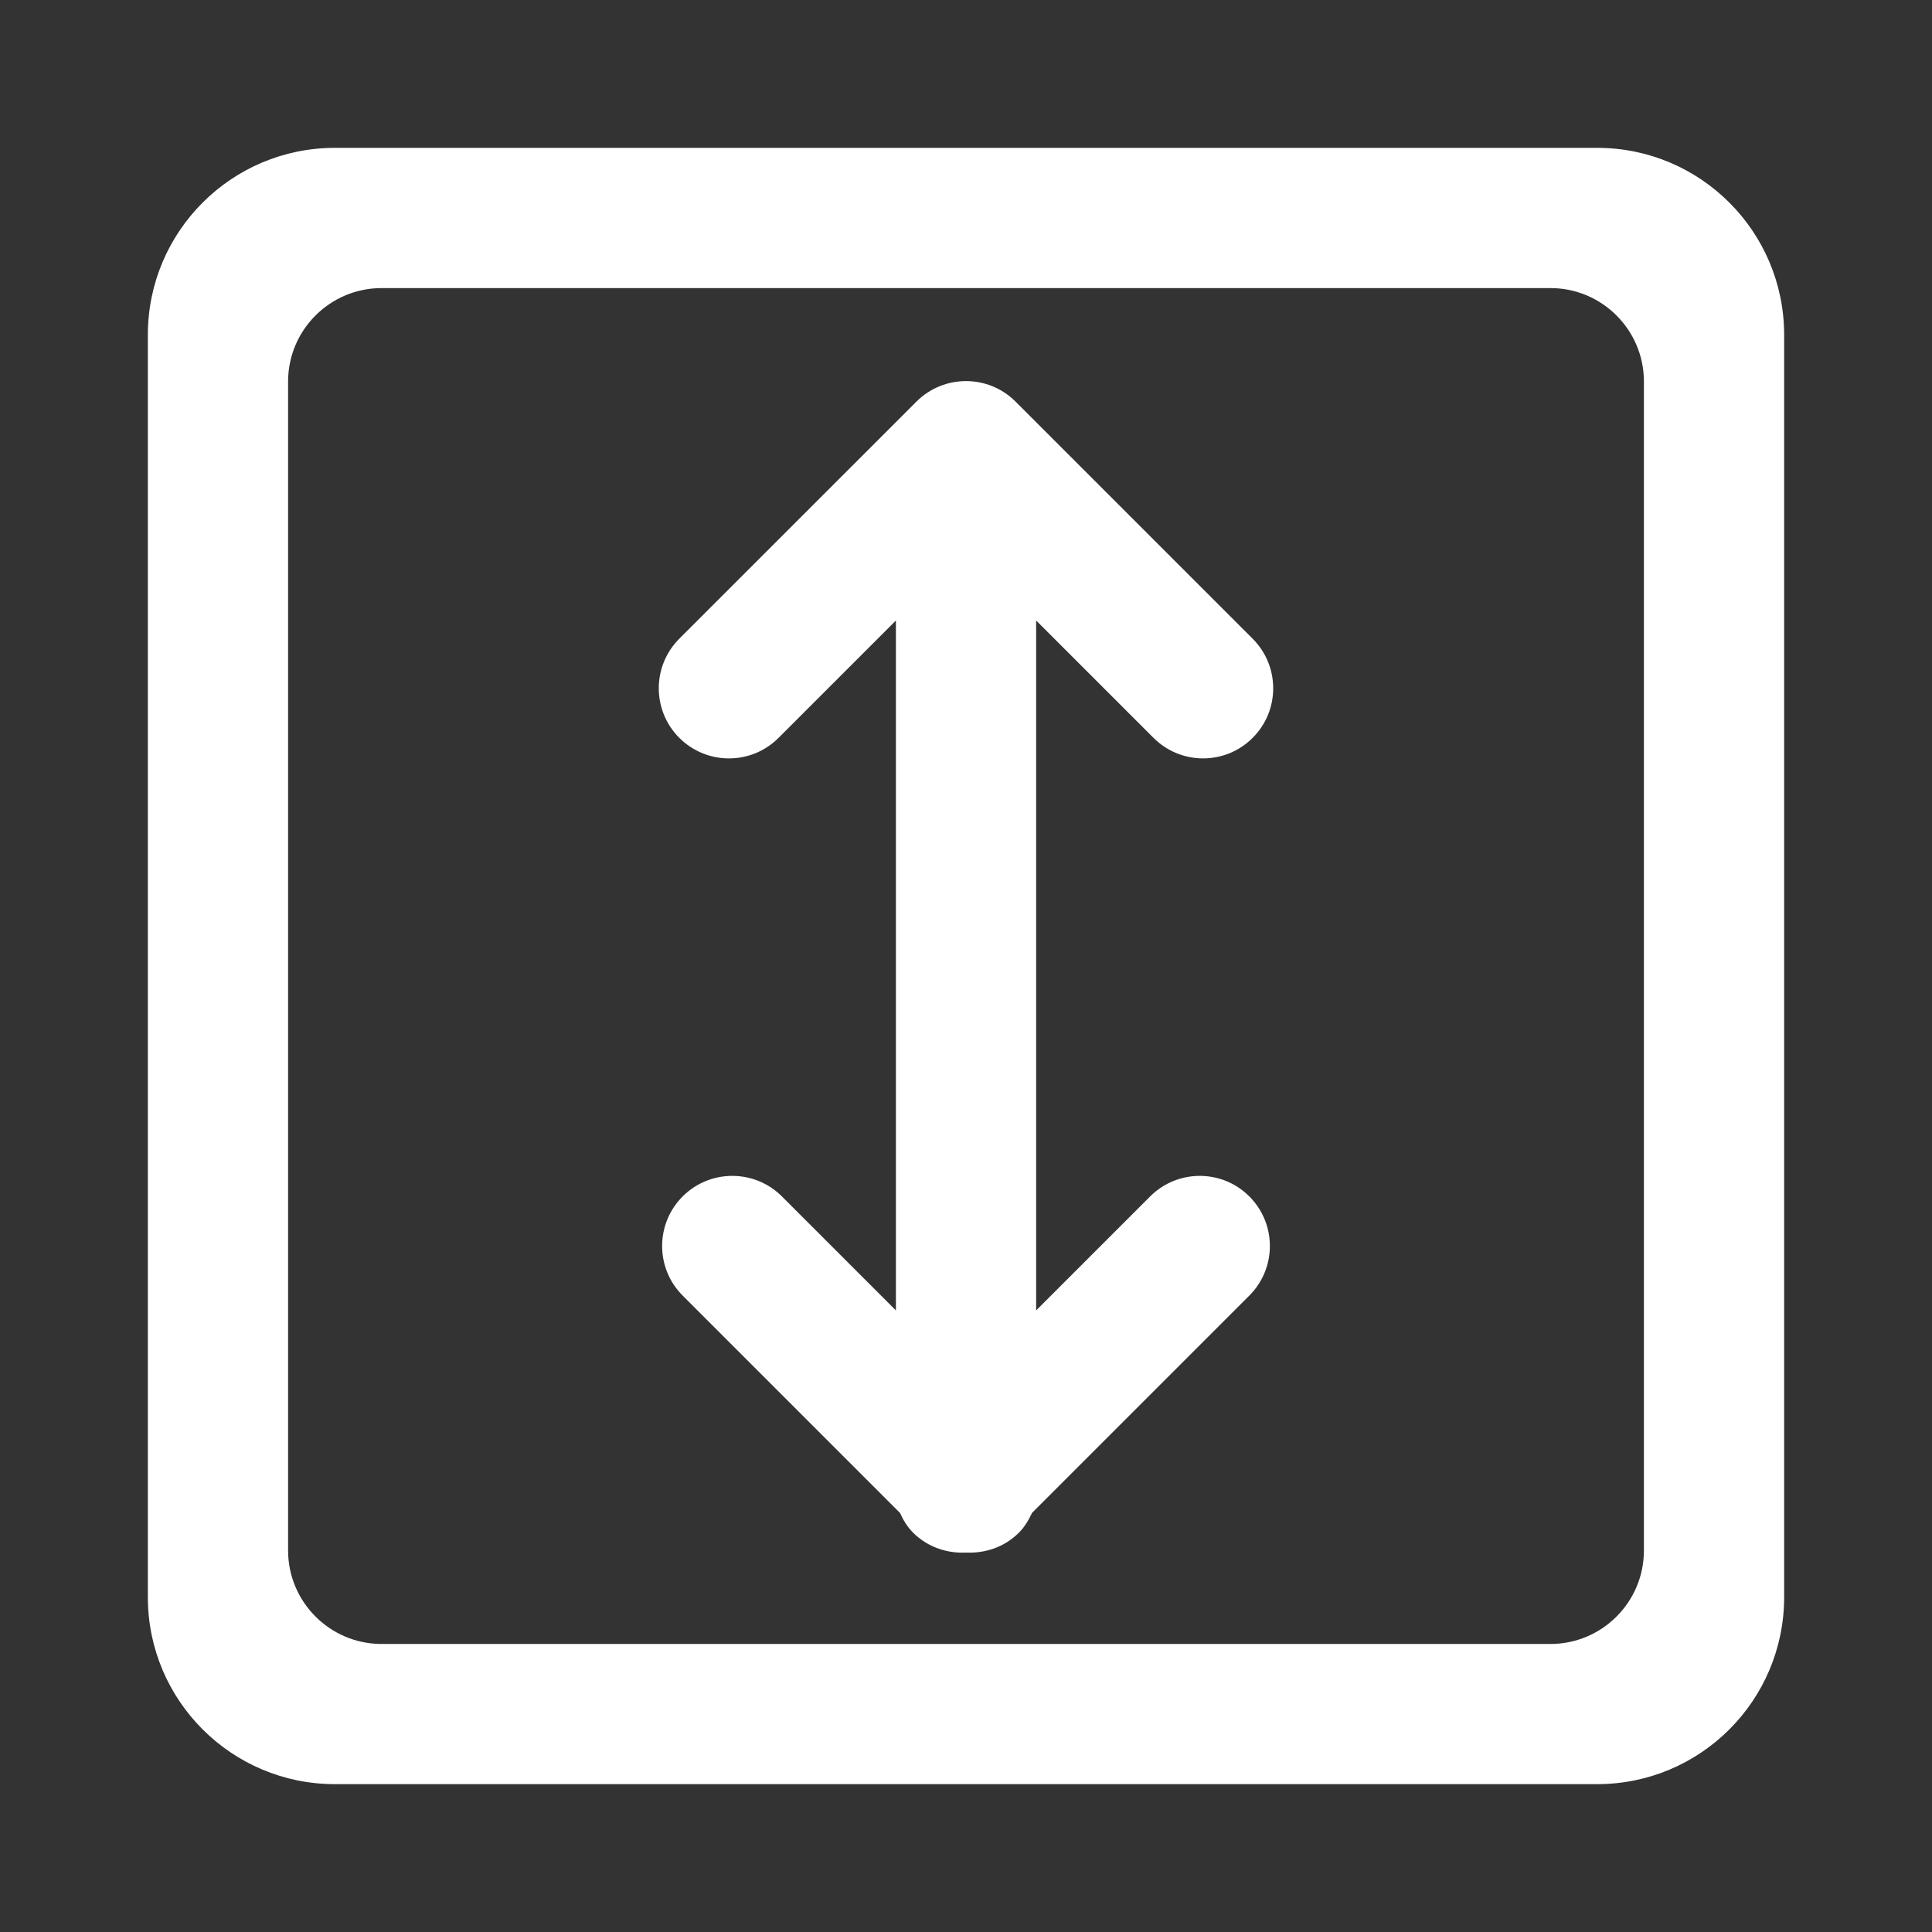
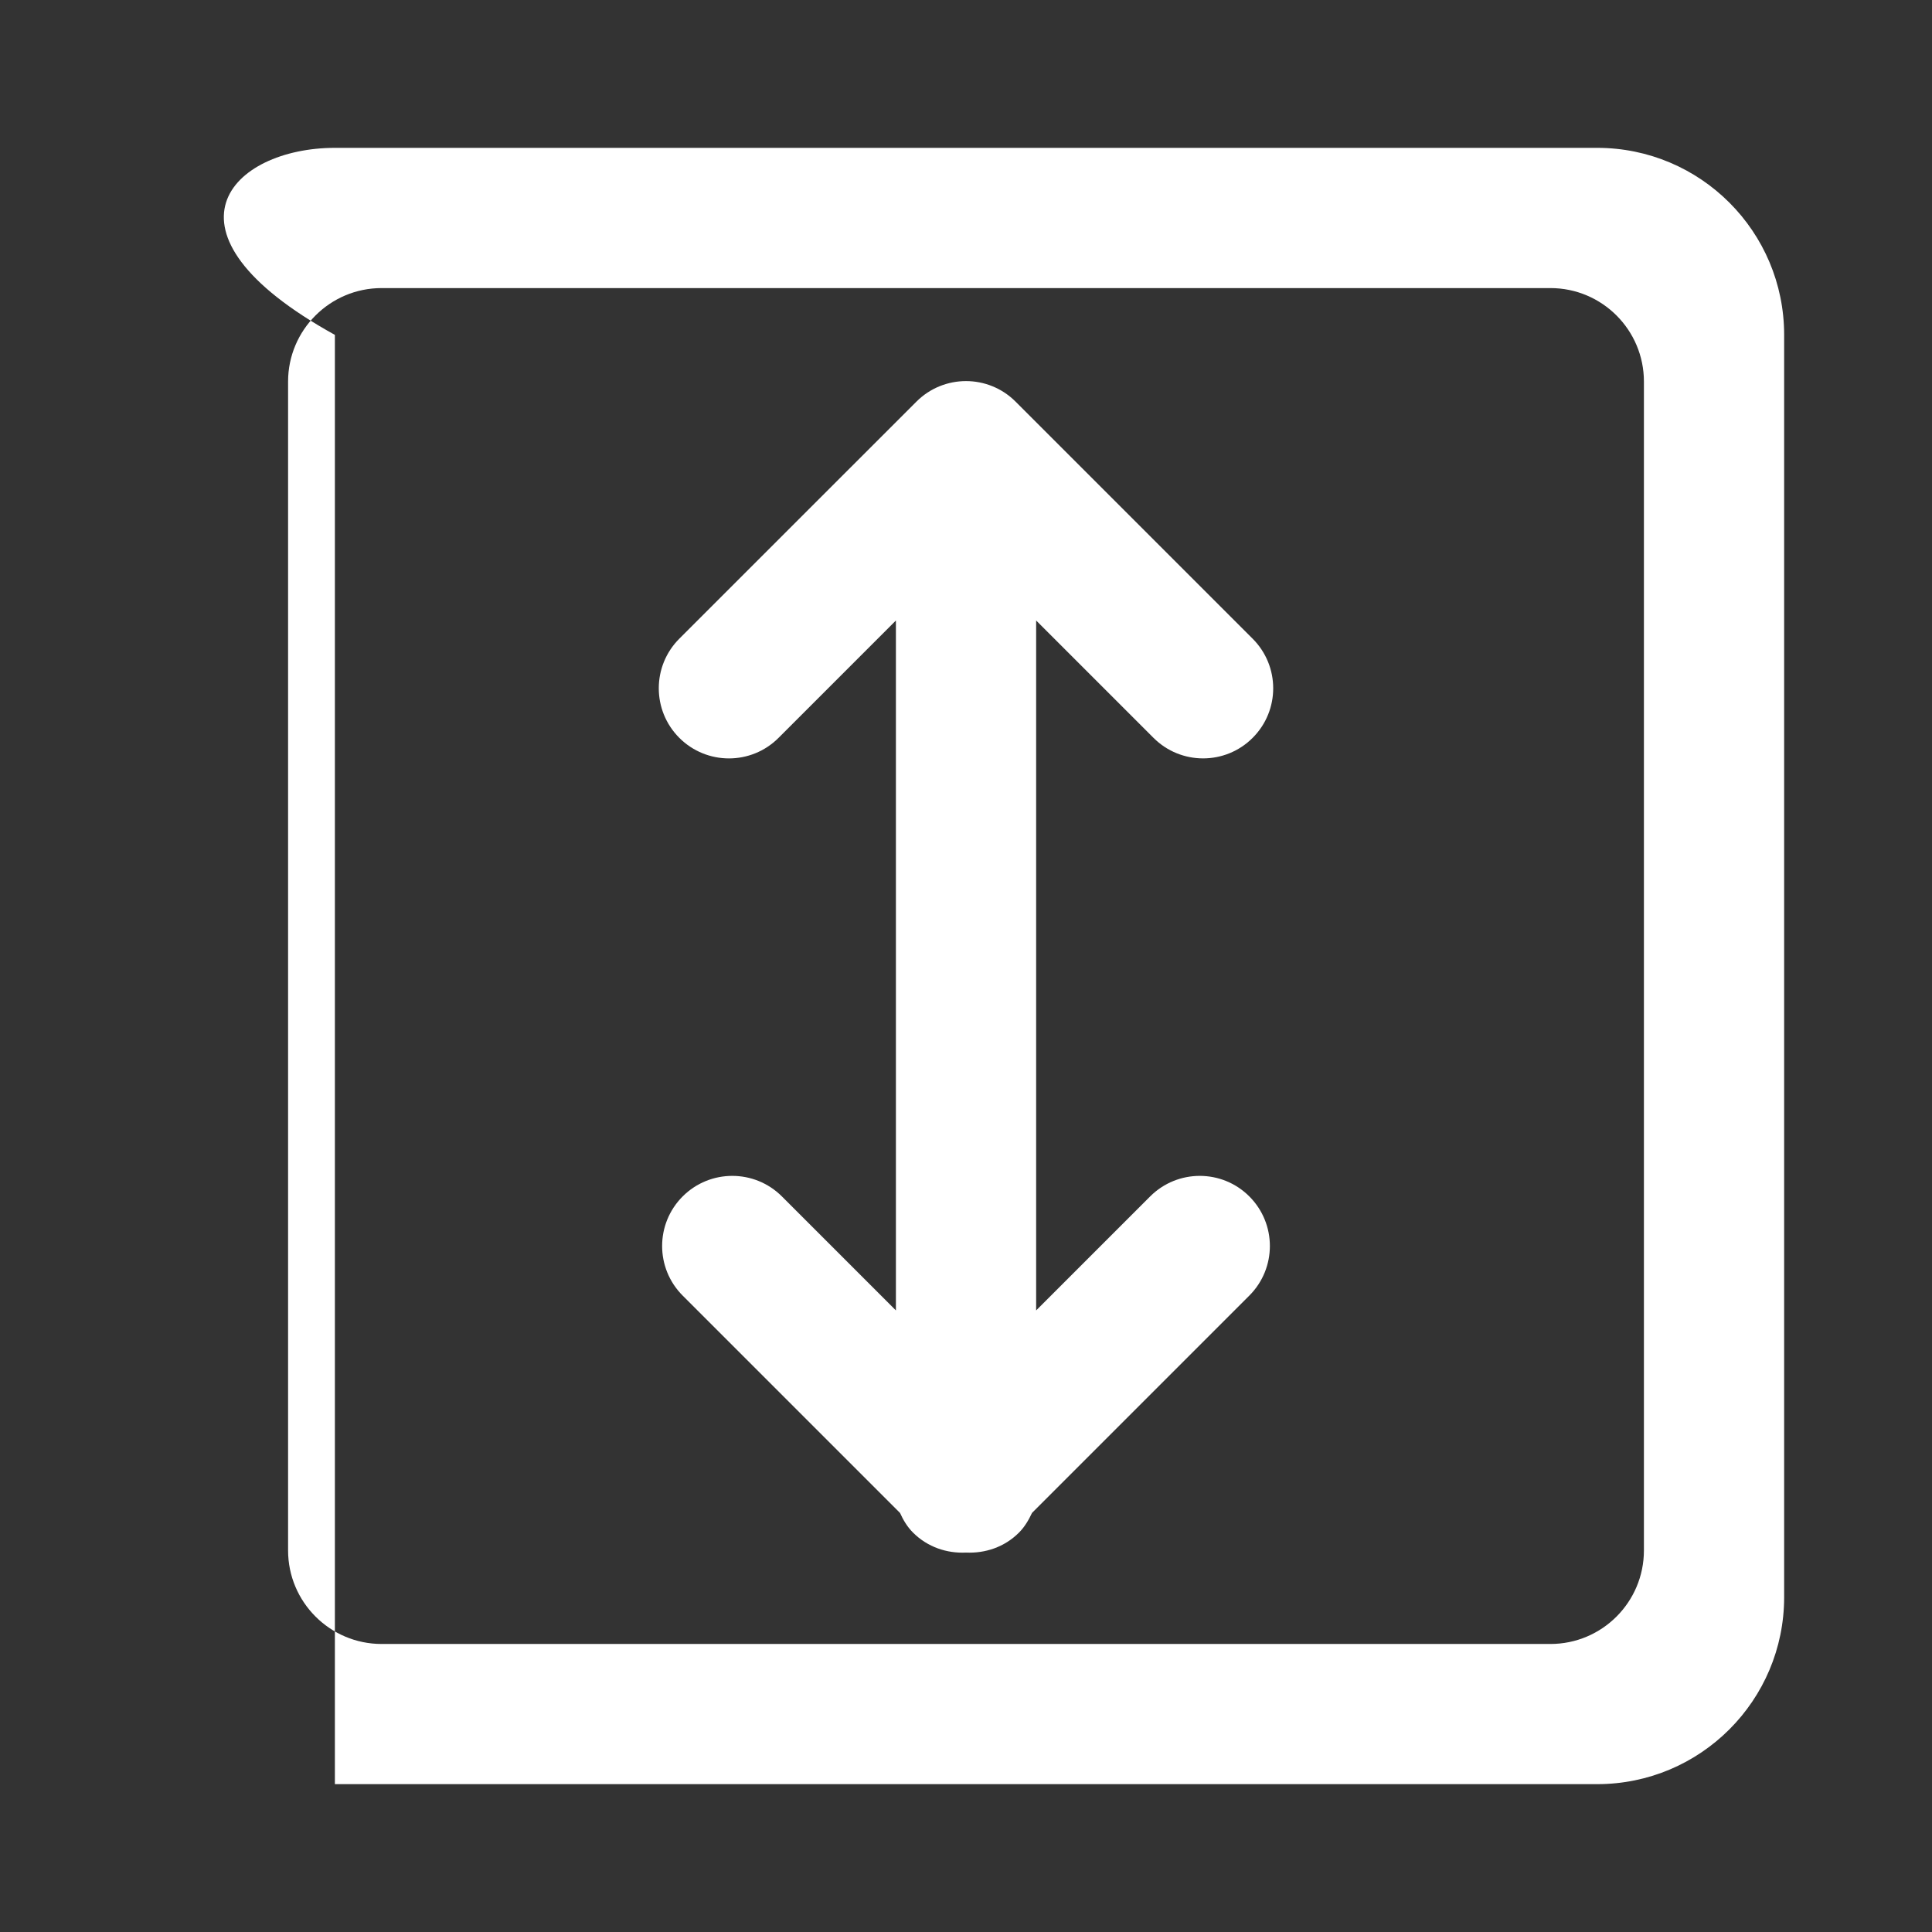
<svg xmlns="http://www.w3.org/2000/svg" width="36" height="36" viewBox="0 0 36 36" fill="none">
  <rect x="0" y="0" width="36" height="36" fill="#333333" stroke="none" />
-   <path d="M29.761 33.245H6.24C4.315 33.245 2.755 31.685 2.755 29.761V6.24C2.755 4.315 4.315 2.755 6.24 2.755H29.761C31.685 2.755 33.245 4.315 33.245 6.24V29.761C33.245 31.685 31.685 33.245 29.761 33.245ZM30.632 7.11C30.632 6.149 29.852 5.368 28.89 5.368H7.111C6.149 5.368 5.368 6.149 5.368 7.11V28.89C5.368 29.851 6.149 30.633 7.111 30.633H28.89C29.852 30.633 30.632 29.852 30.632 28.89V7.11ZM21.494 13.749L19.307 11.562V24.418L21.432 22.293C21.942 21.784 22.769 21.783 23.279 22.293C23.79 22.804 23.79 23.631 23.279 24.142L19.23 28.191C19.168 28.322 19.095 28.45 18.986 28.559C18.715 28.83 18.356 28.946 18 28.93C17.646 28.947 17.286 28.83 17.014 28.559C16.905 28.45 16.83 28.323 16.771 28.192L12.721 24.142C12.21 23.631 12.21 22.804 12.721 22.293C13.231 21.784 14.058 21.783 14.569 22.293L16.694 24.418V11.562L14.507 13.749C13.996 14.26 13.169 14.259 12.658 13.749C12.148 13.238 12.148 12.412 12.658 11.901L17.076 7.484C17.586 6.974 18.413 6.973 18.924 7.484L23.341 11.901C23.852 12.412 23.852 13.239 23.341 13.749C22.832 14.259 22.004 14.259 21.494 13.749Z" fill="white" />
+   <path d="M29.761 33.245H6.24V6.24C2.755 4.315 4.315 2.755 6.24 2.755H29.761C31.685 2.755 33.245 4.315 33.245 6.24V29.761C33.245 31.685 31.685 33.245 29.761 33.245ZM30.632 7.11C30.632 6.149 29.852 5.368 28.89 5.368H7.111C6.149 5.368 5.368 6.149 5.368 7.11V28.89C5.368 29.851 6.149 30.633 7.111 30.633H28.89C29.852 30.633 30.632 29.852 30.632 28.89V7.11ZM21.494 13.749L19.307 11.562V24.418L21.432 22.293C21.942 21.784 22.769 21.783 23.279 22.293C23.79 22.804 23.79 23.631 23.279 24.142L19.23 28.191C19.168 28.322 19.095 28.45 18.986 28.559C18.715 28.83 18.356 28.946 18 28.93C17.646 28.947 17.286 28.83 17.014 28.559C16.905 28.45 16.83 28.323 16.771 28.192L12.721 24.142C12.21 23.631 12.21 22.804 12.721 22.293C13.231 21.784 14.058 21.783 14.569 22.293L16.694 24.418V11.562L14.507 13.749C13.996 14.26 13.169 14.259 12.658 13.749C12.148 13.238 12.148 12.412 12.658 11.901L17.076 7.484C17.586 6.974 18.413 6.973 18.924 7.484L23.341 11.901C23.852 12.412 23.852 13.239 23.341 13.749C22.832 14.259 22.004 14.259 21.494 13.749Z" fill="white" />
</svg>